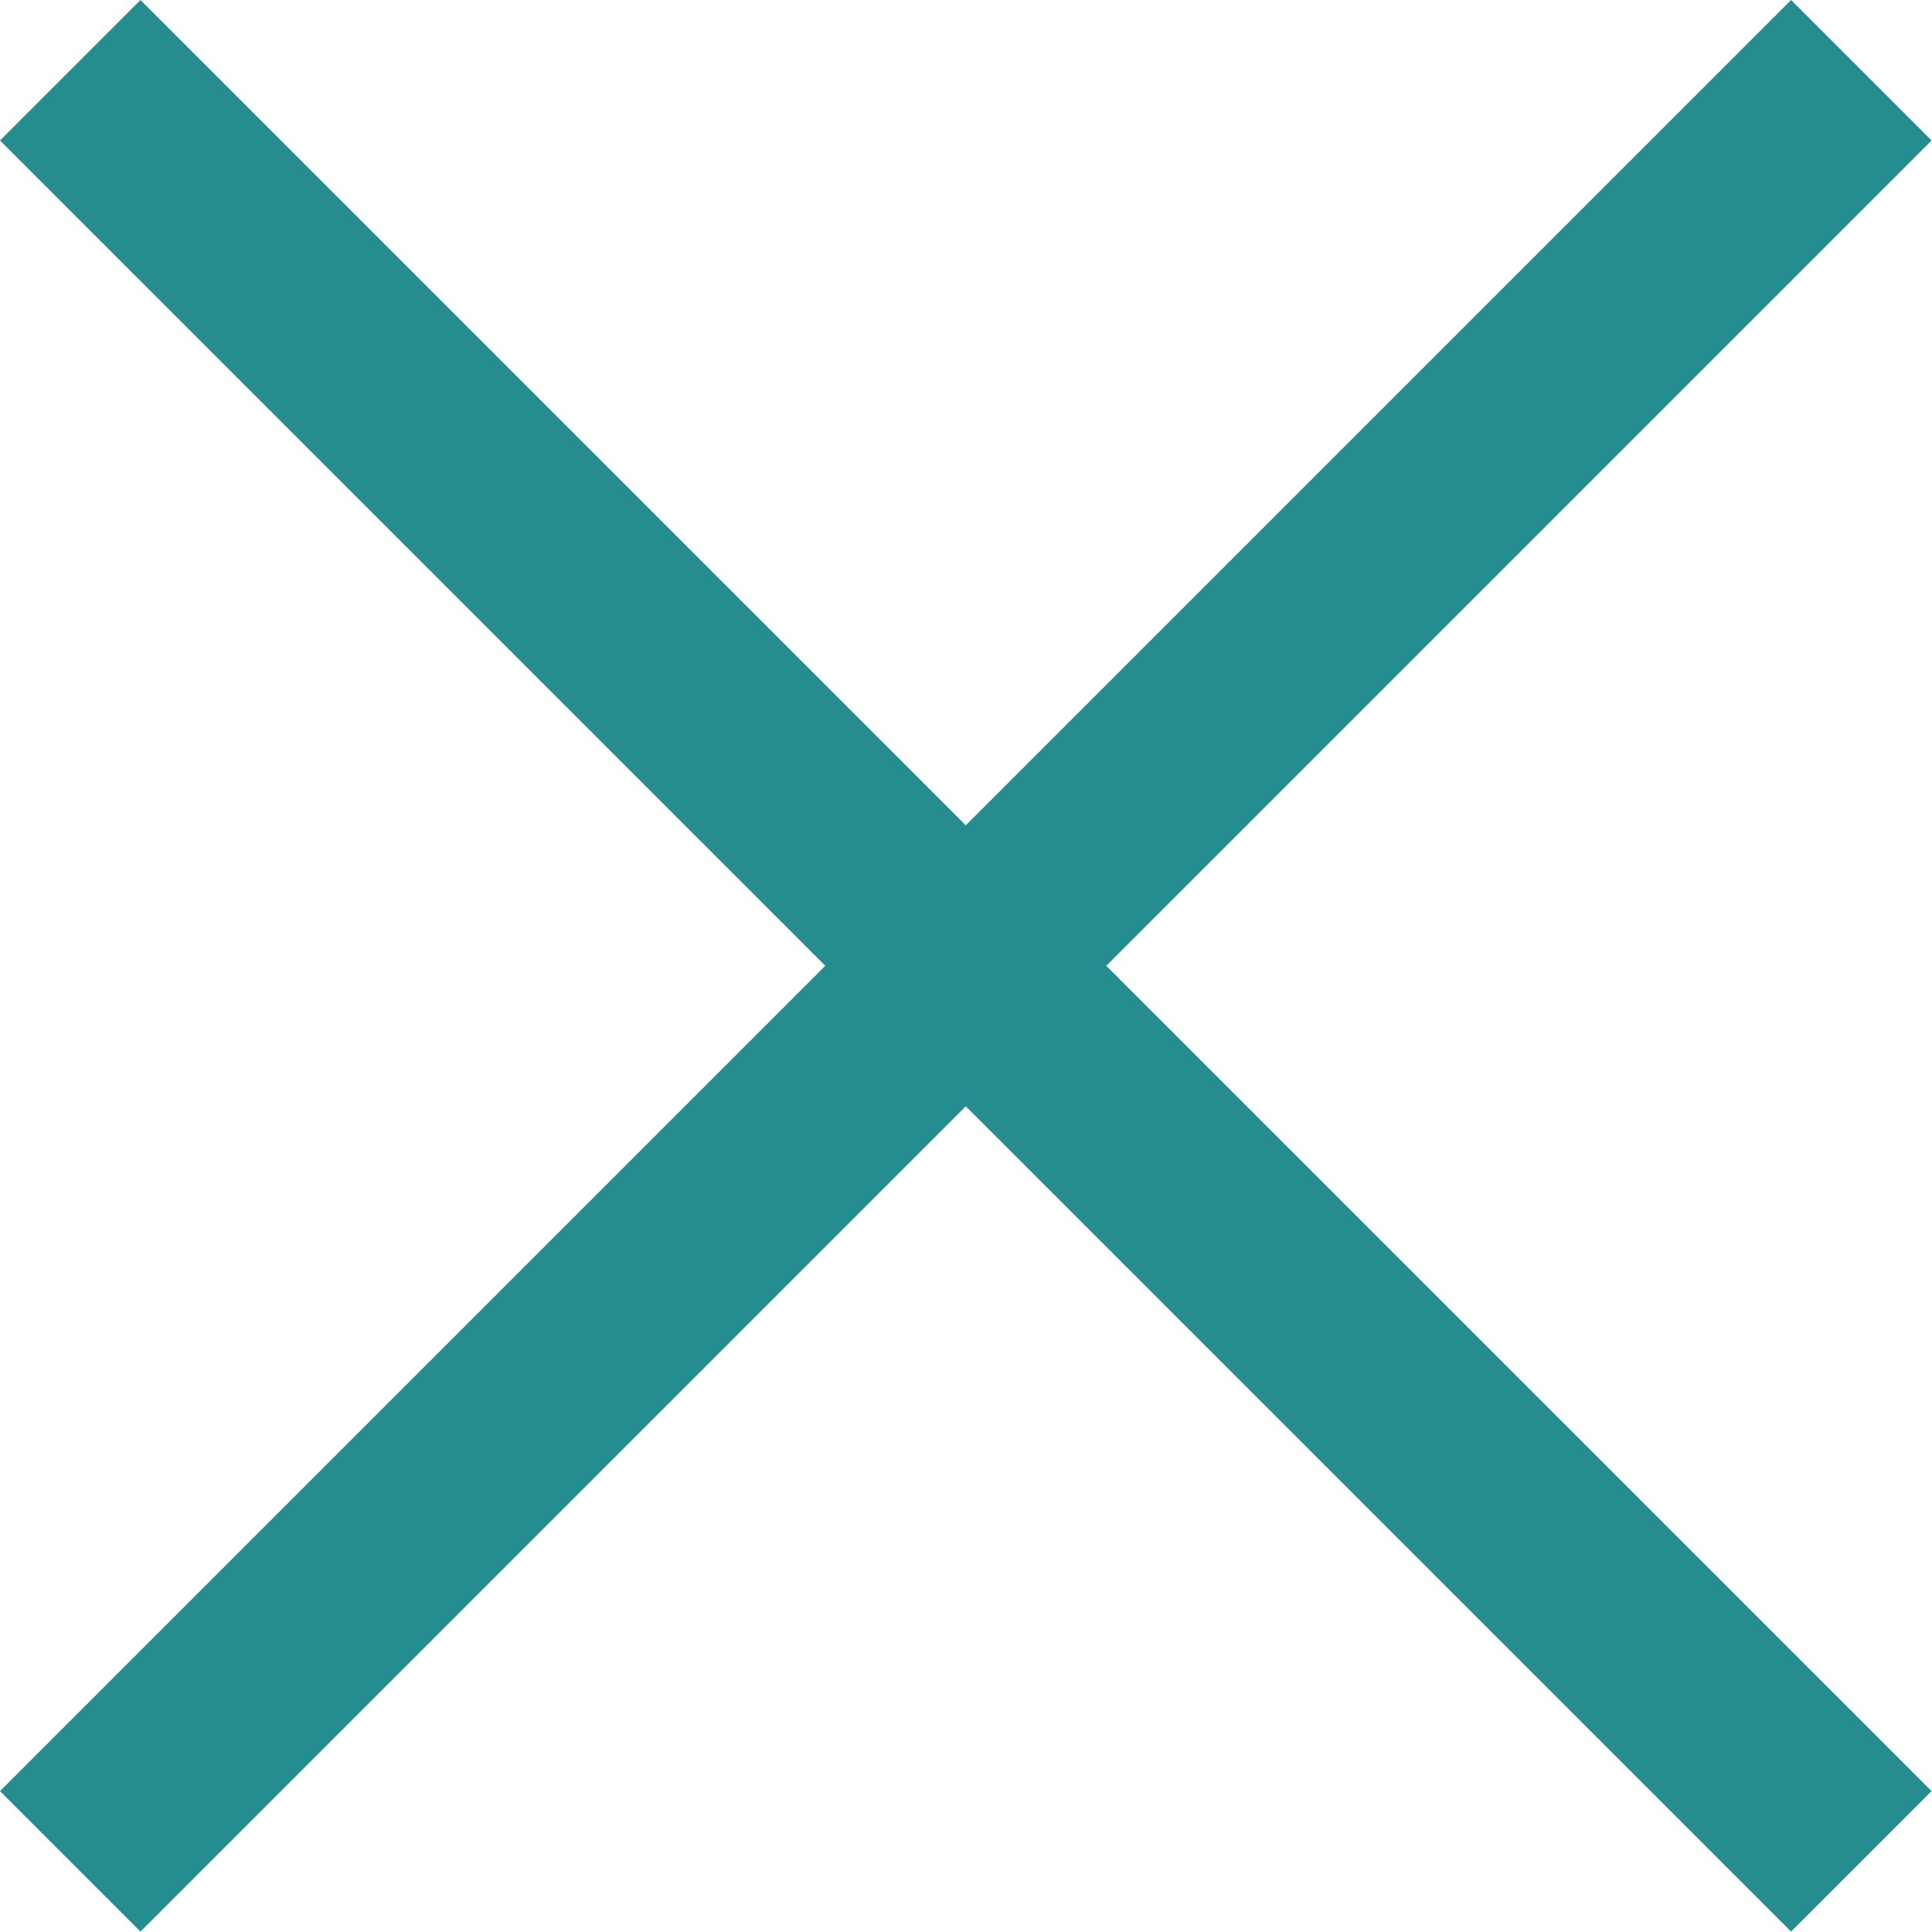
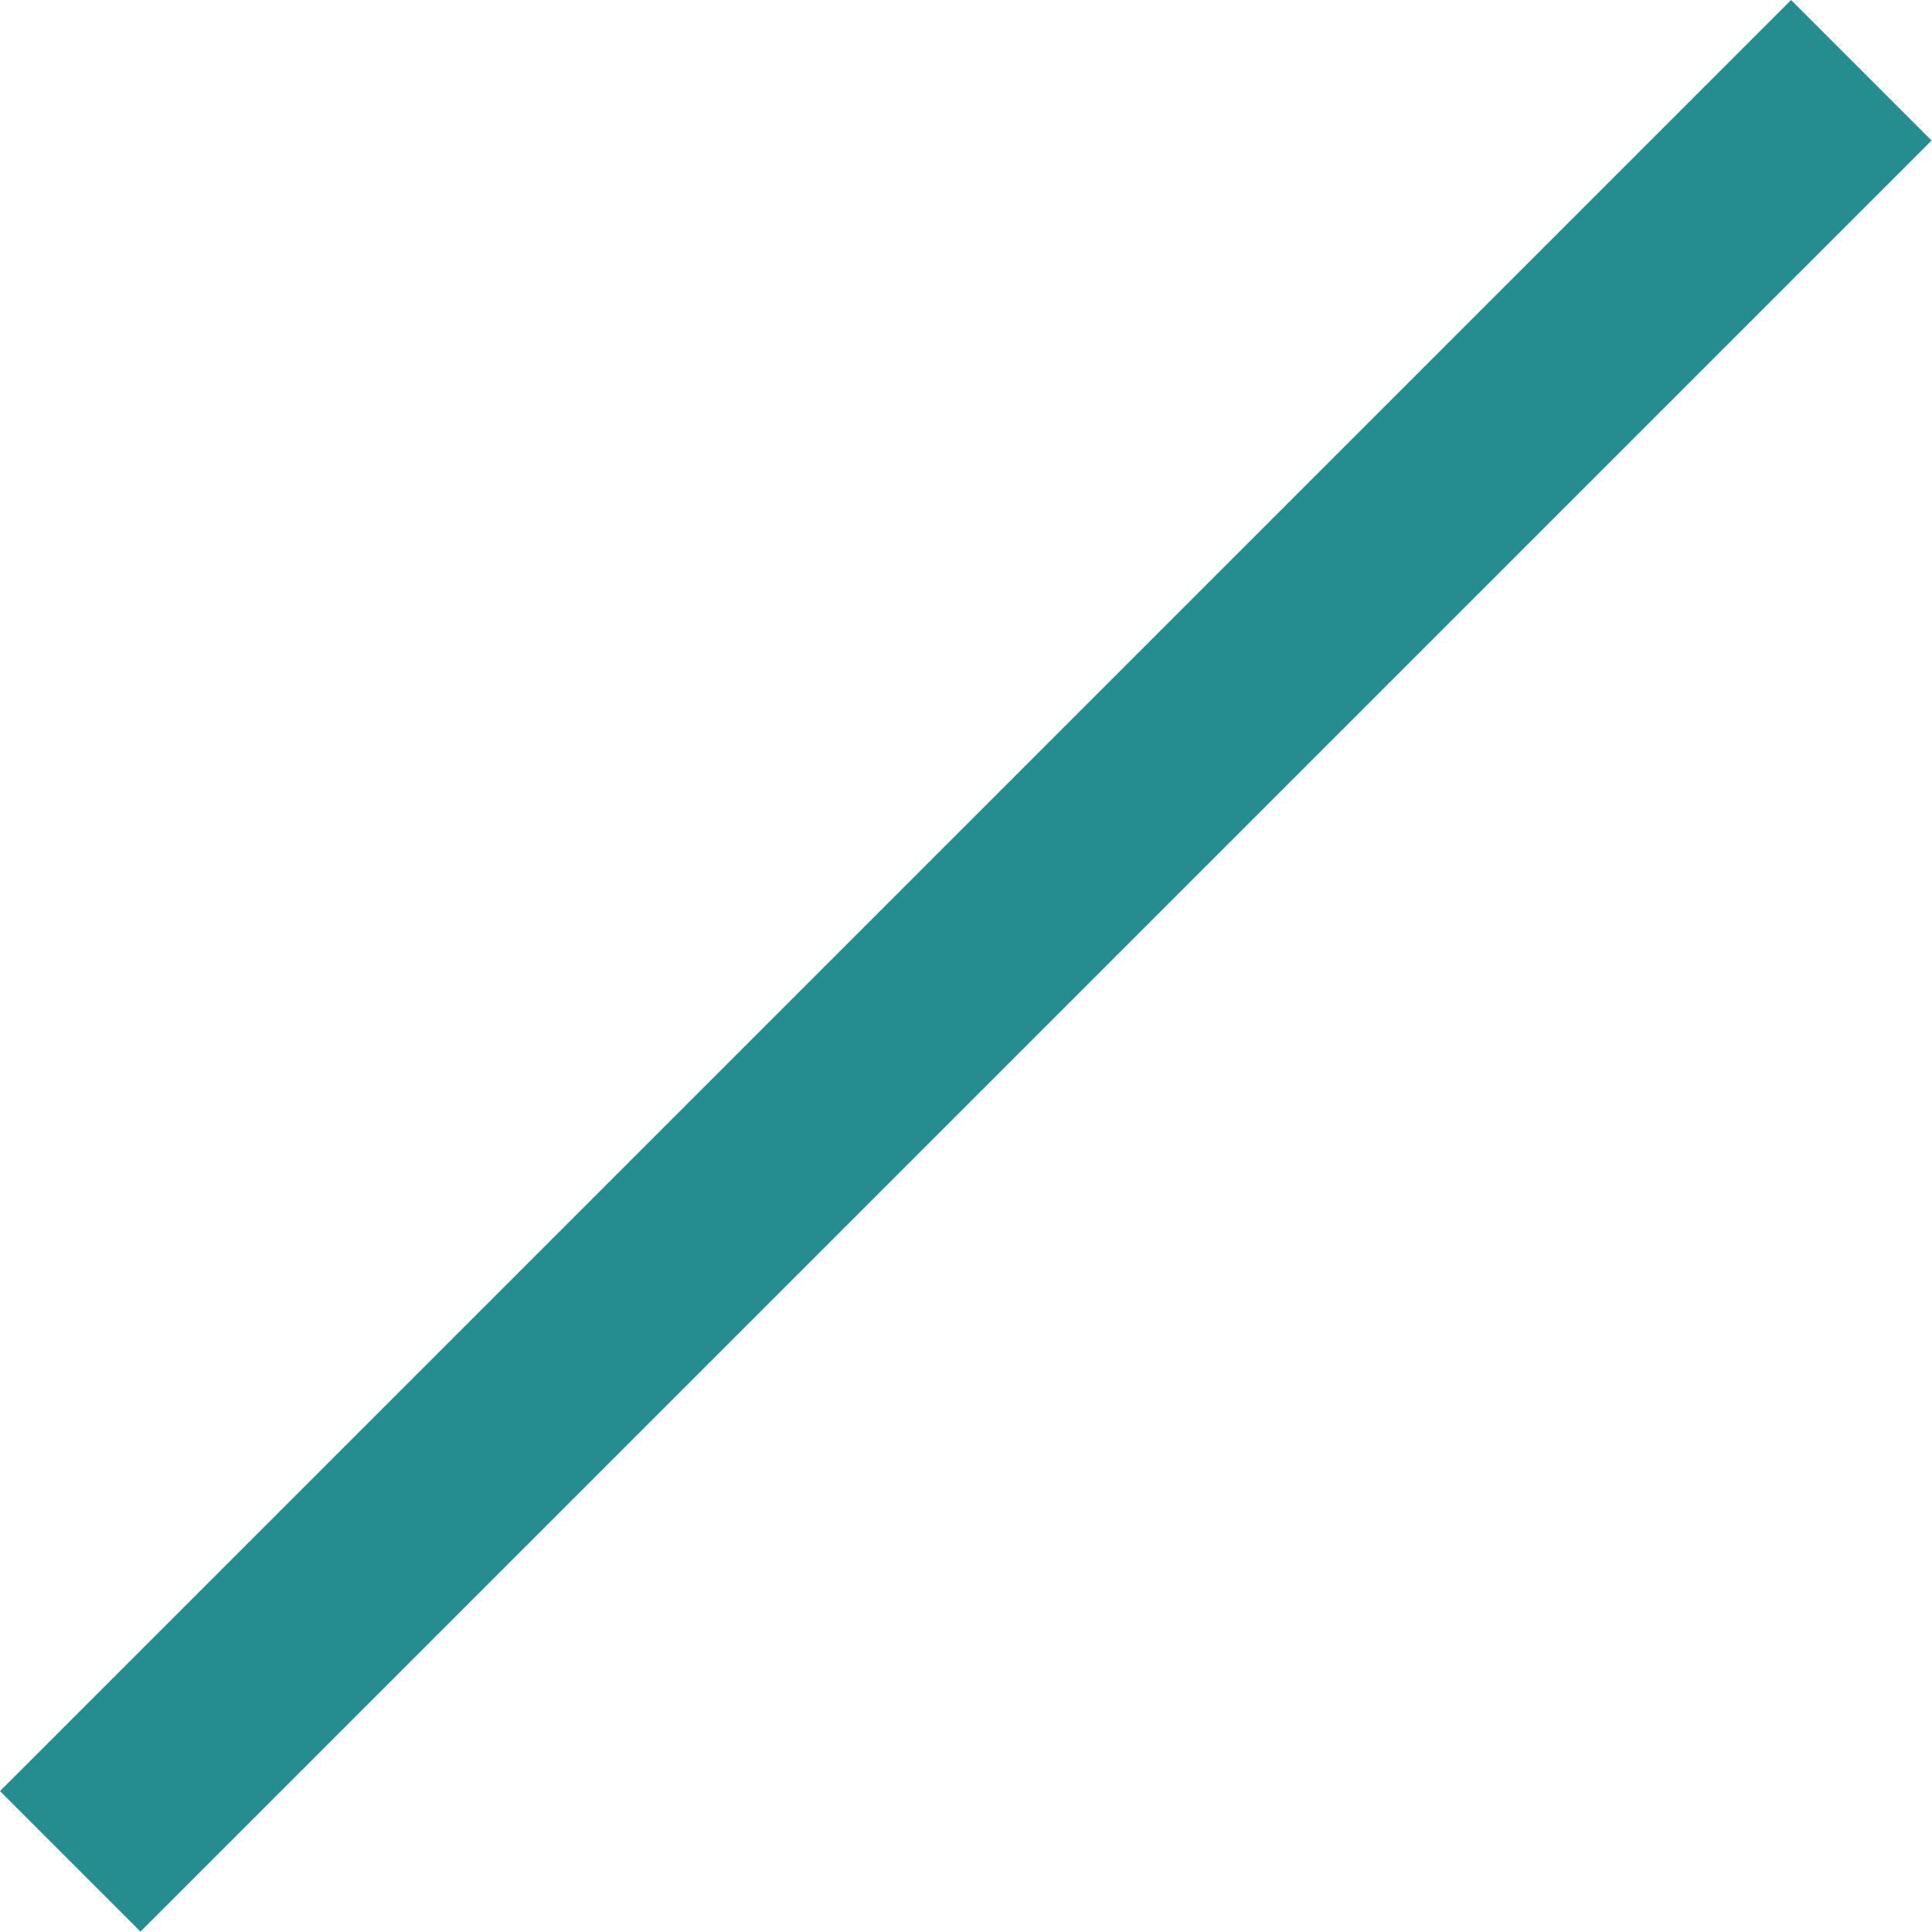
<svg xmlns="http://www.w3.org/2000/svg" version="1.1" id="Warstwa_1" x="0px" y="0px" viewBox="0 0 38.9 38.9" style="enable-background:new 0 0 38.9 38.9;" xml:space="preserve">
  <script />
  <style type="text/css">
	.st0{fill:none;stroke:#258d90;stroke-width:4;}
</style>
  <g id="Group_1399" transform="rotate(45 899.512 -1685.09)">
    <g id="Group_1391" transform="translate(1457 142.5)">
-       <path id="Line_27" class="st0" d="M0,0h51" />
-     </g>
+       </g>
    <g id="Group_1397" transform="rotate(90 682.75 799.75)">
      <path id="Line_27-2" class="st0" d="M0,0h51" />
    </g>
  </g>
</svg>